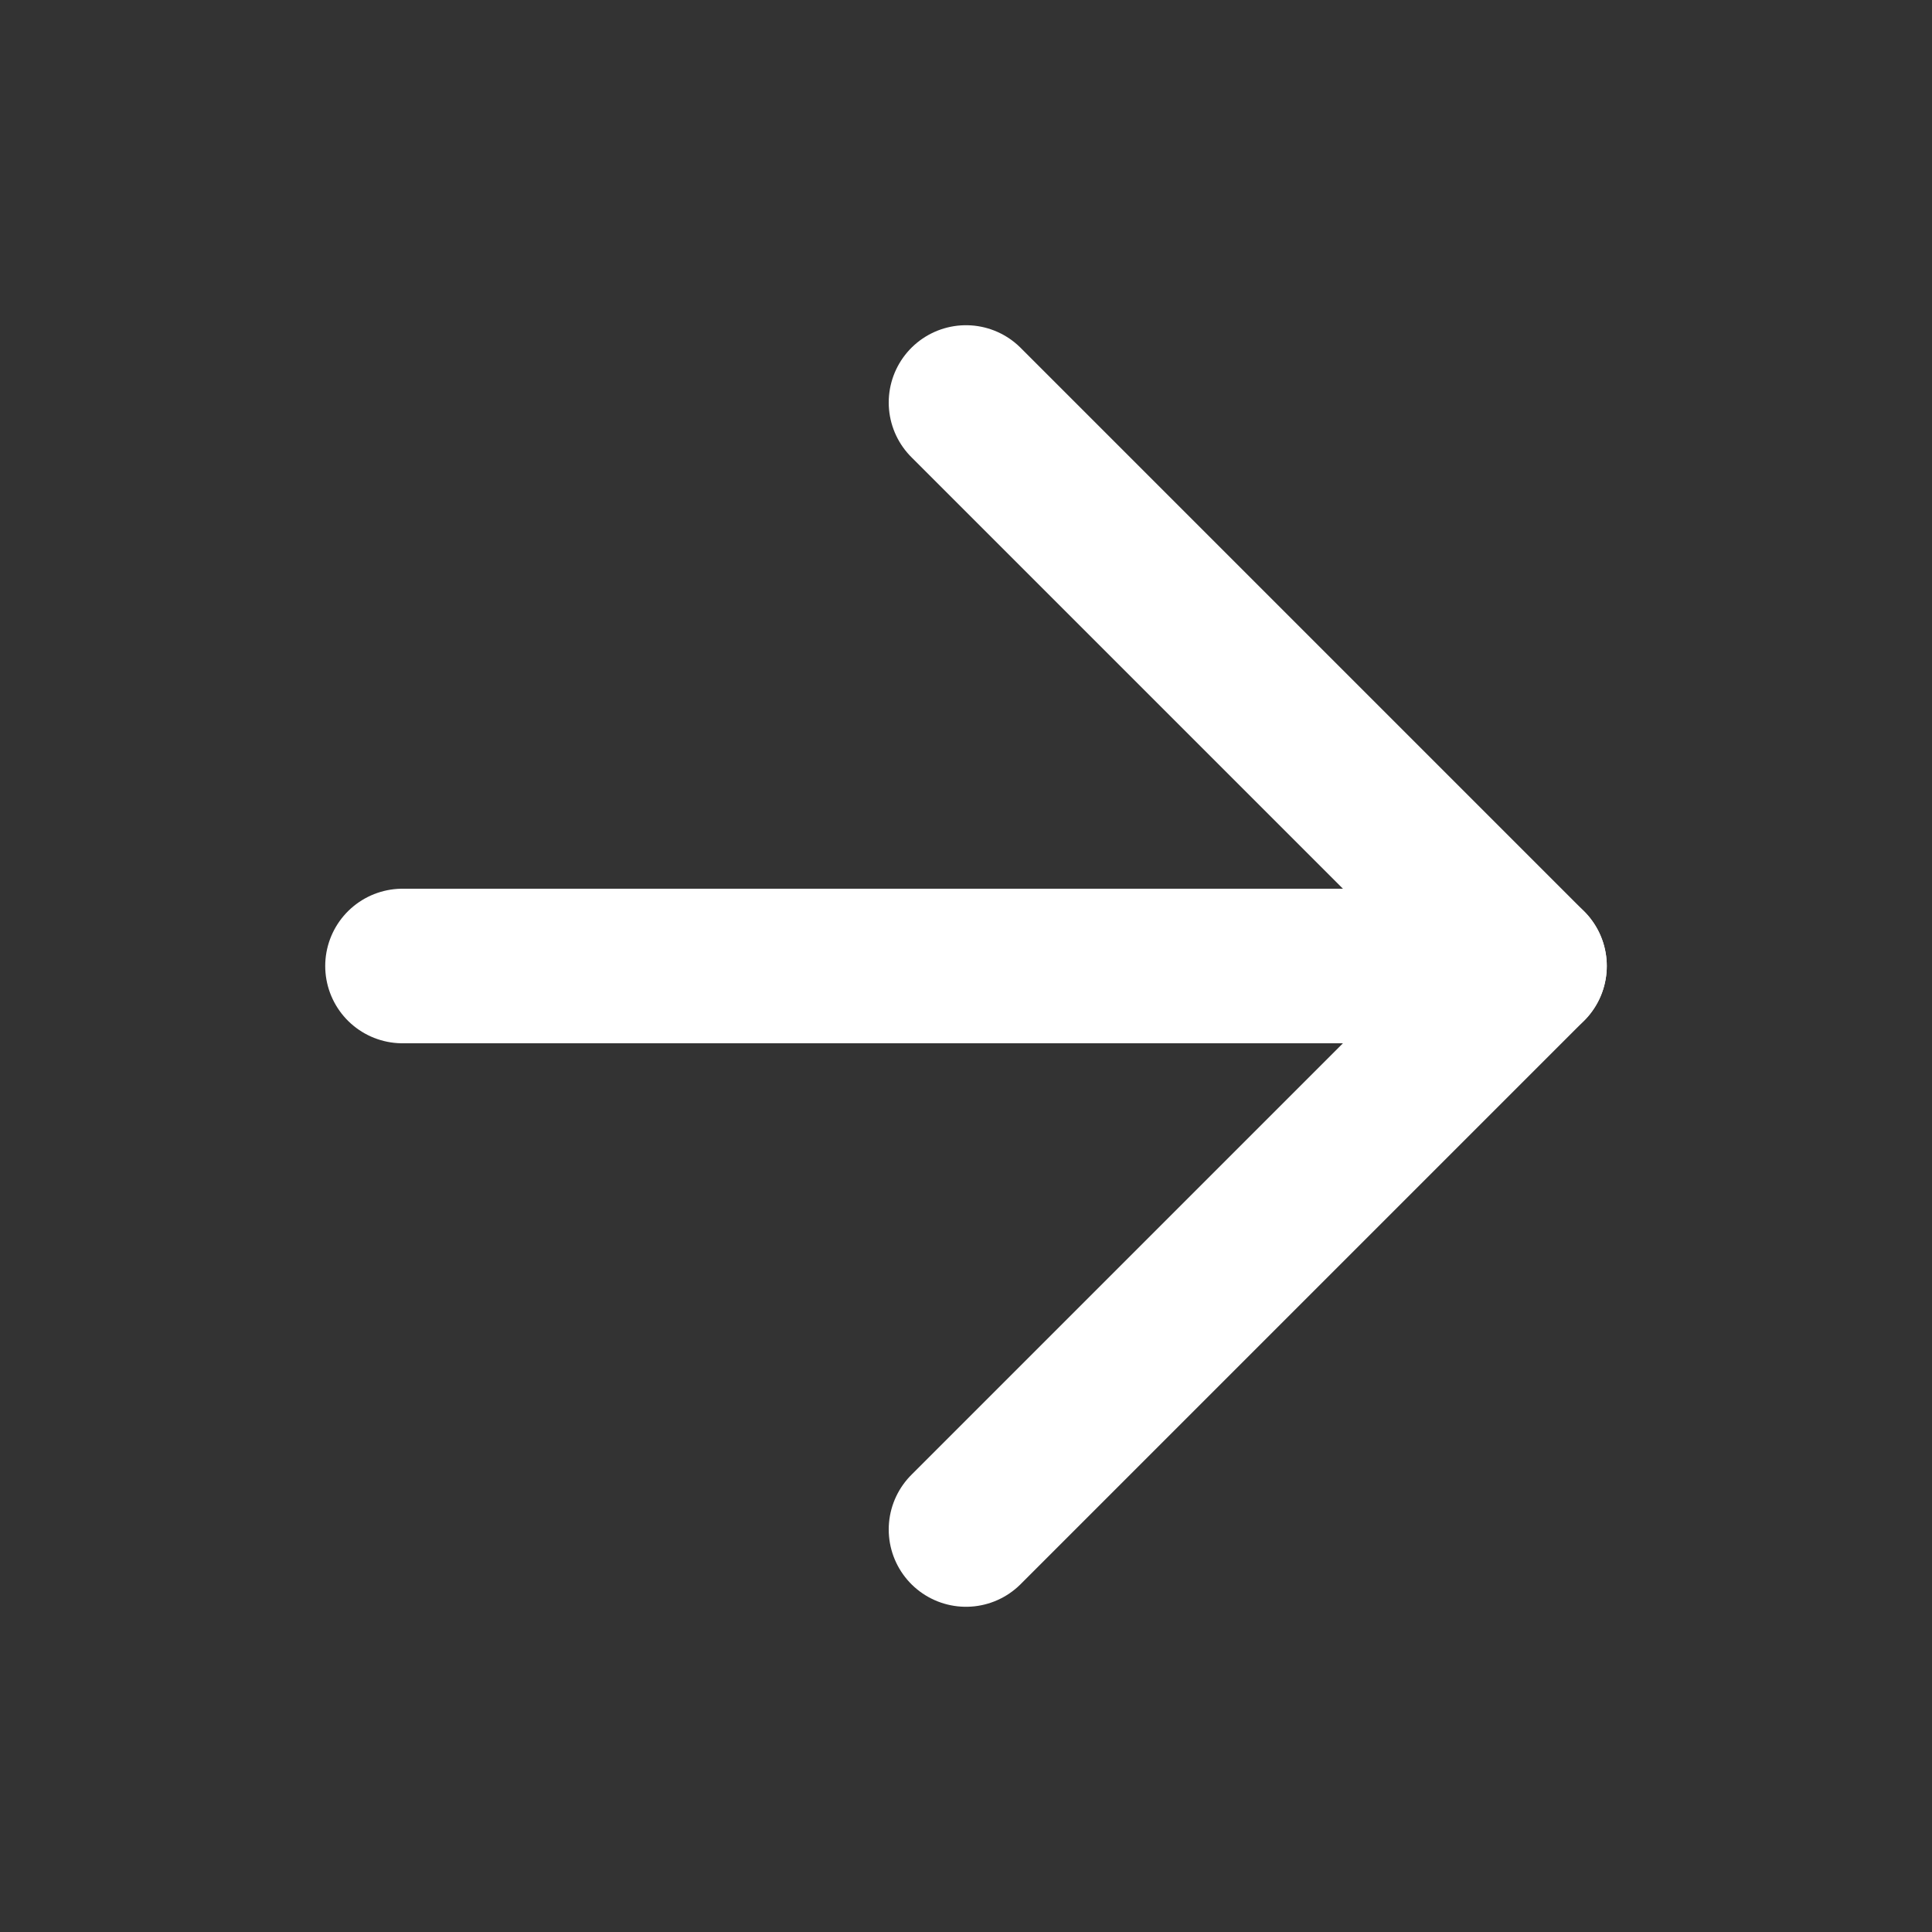
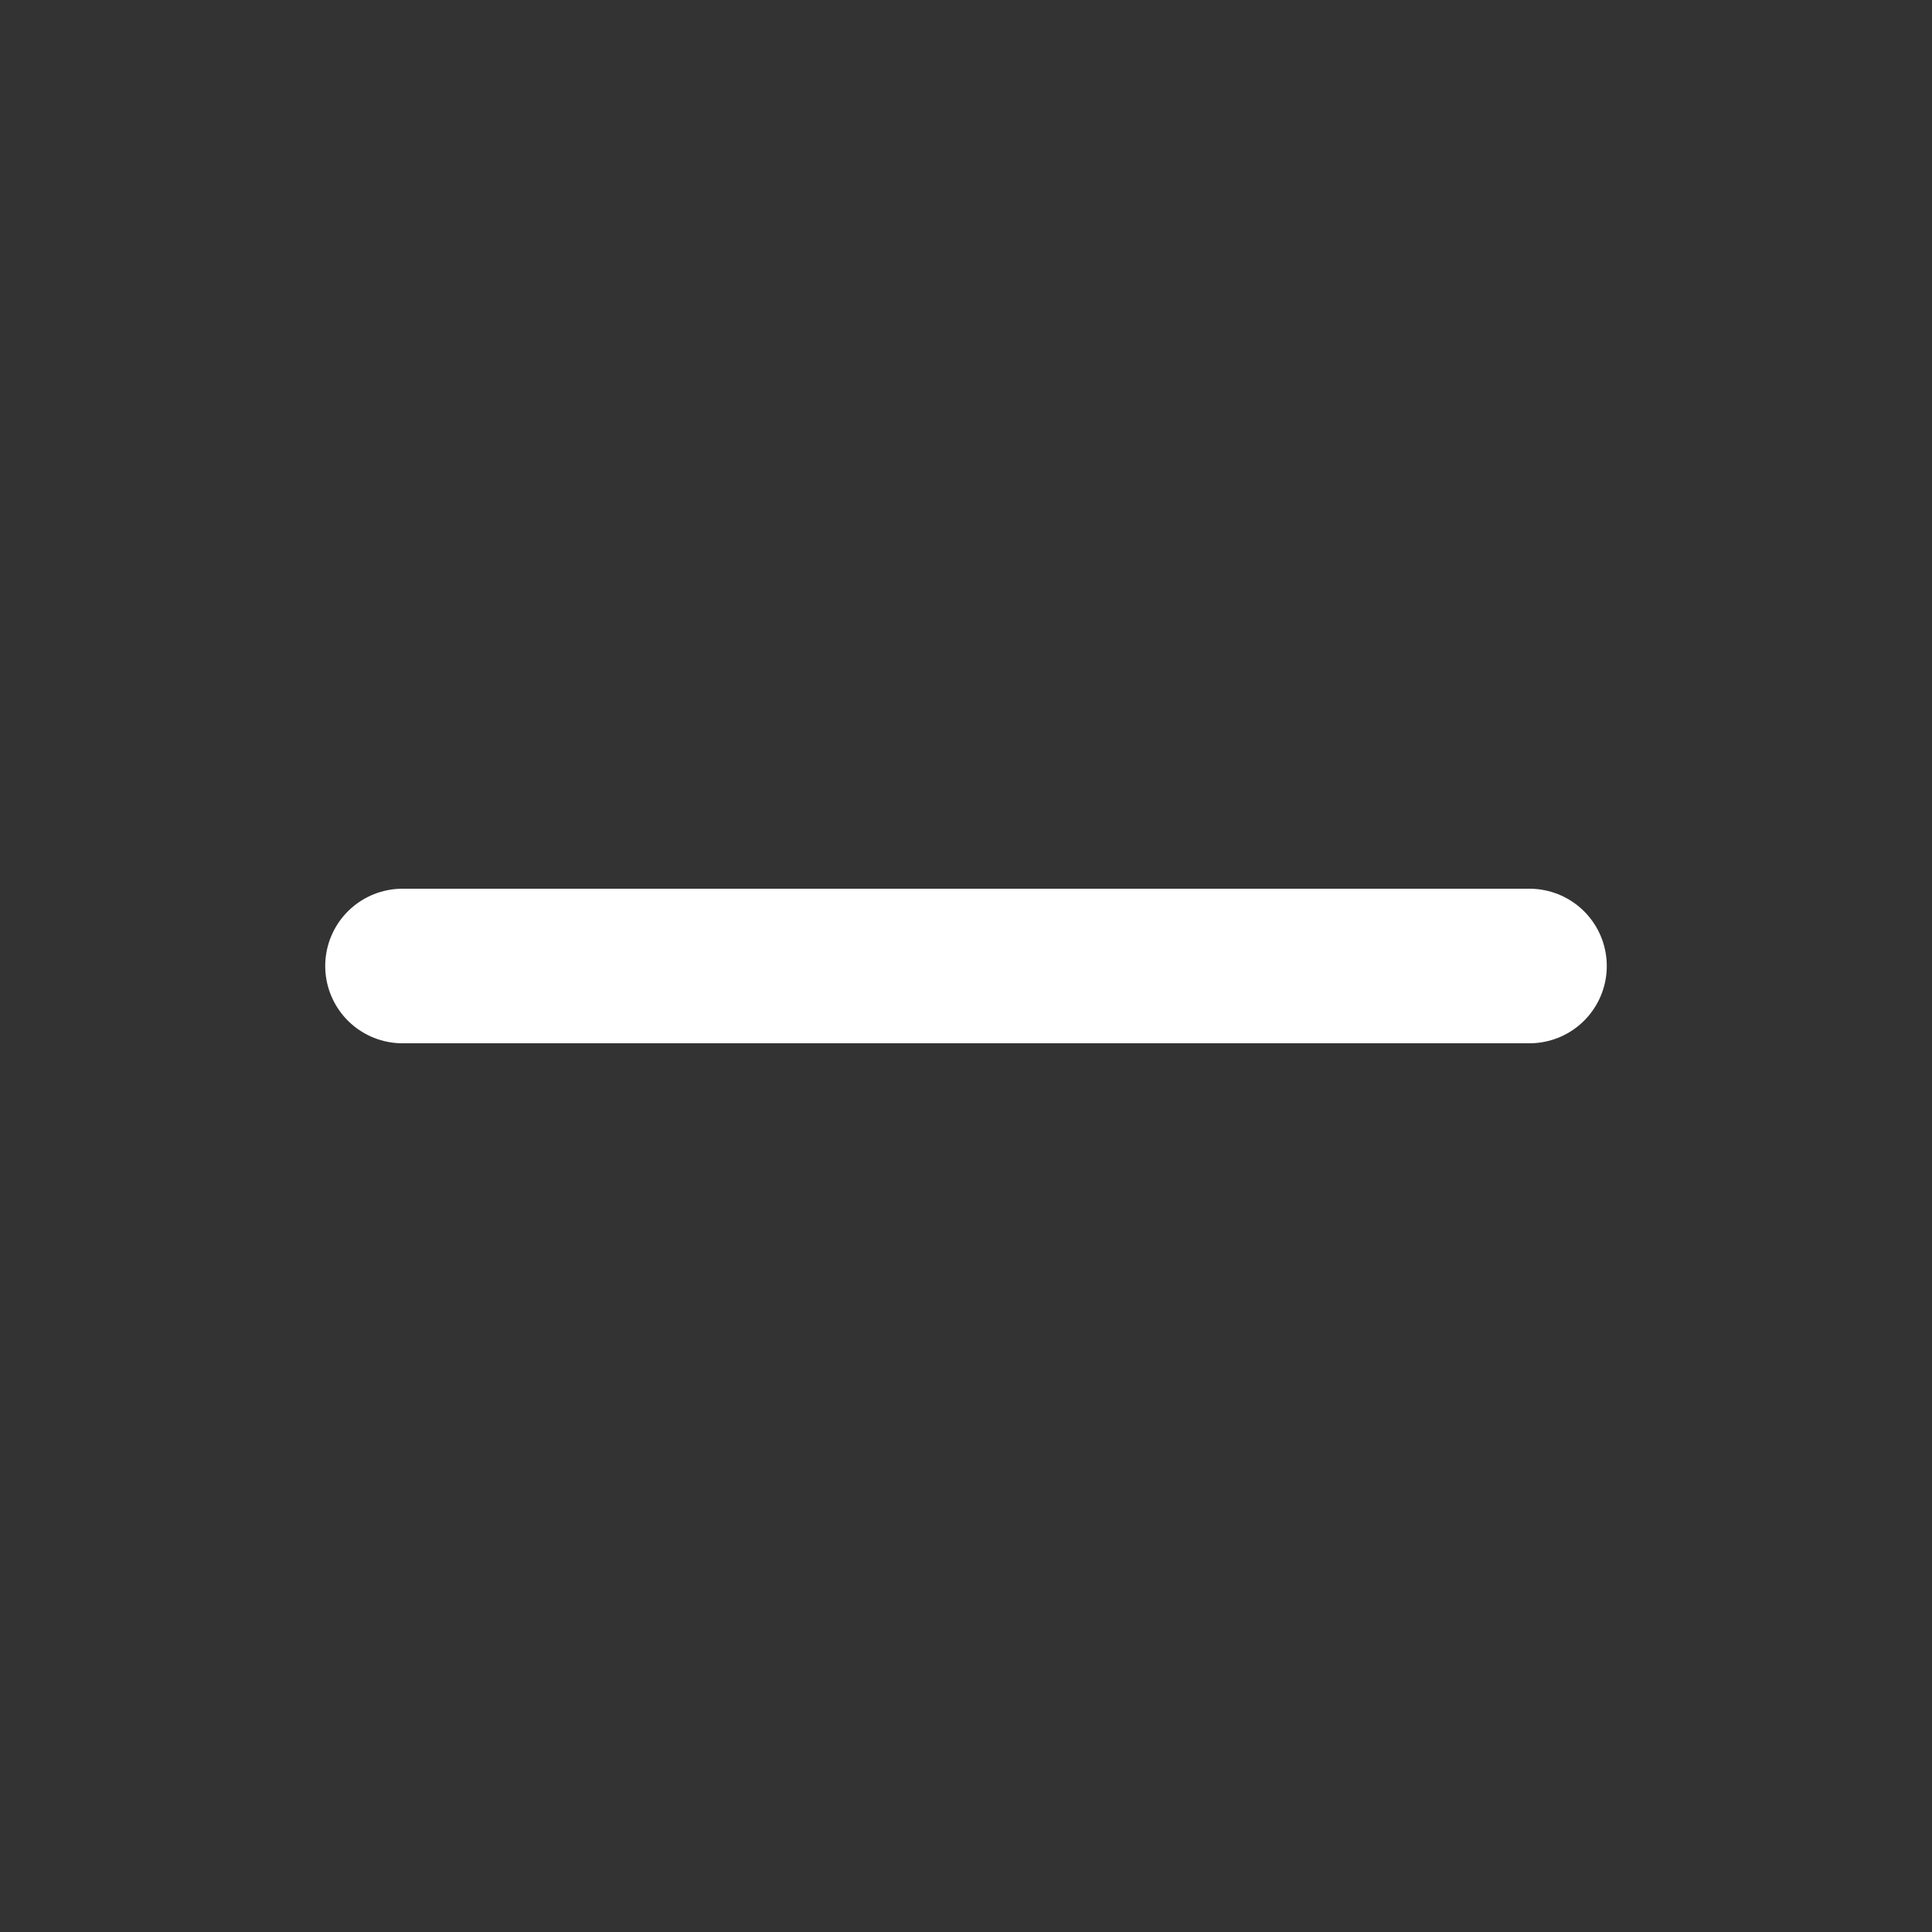
<svg xmlns="http://www.w3.org/2000/svg" width="15" height="15" viewBox="0 0 15 15" fill="none">
  <rect x="0" y="0" width="15" height="15" fill="#333333" stroke="none" />
  <path d="M3.125 7.5H11.875" stroke="white" stroke-width="1.2" stroke-linecap="round" stroke-linejoin="round" />
-   <path d="M7.5 3.125L11.875 7.5L7.5 11.875" stroke="white" stroke-width="1.2" stroke-linecap="round" stroke-linejoin="round" />
</svg>